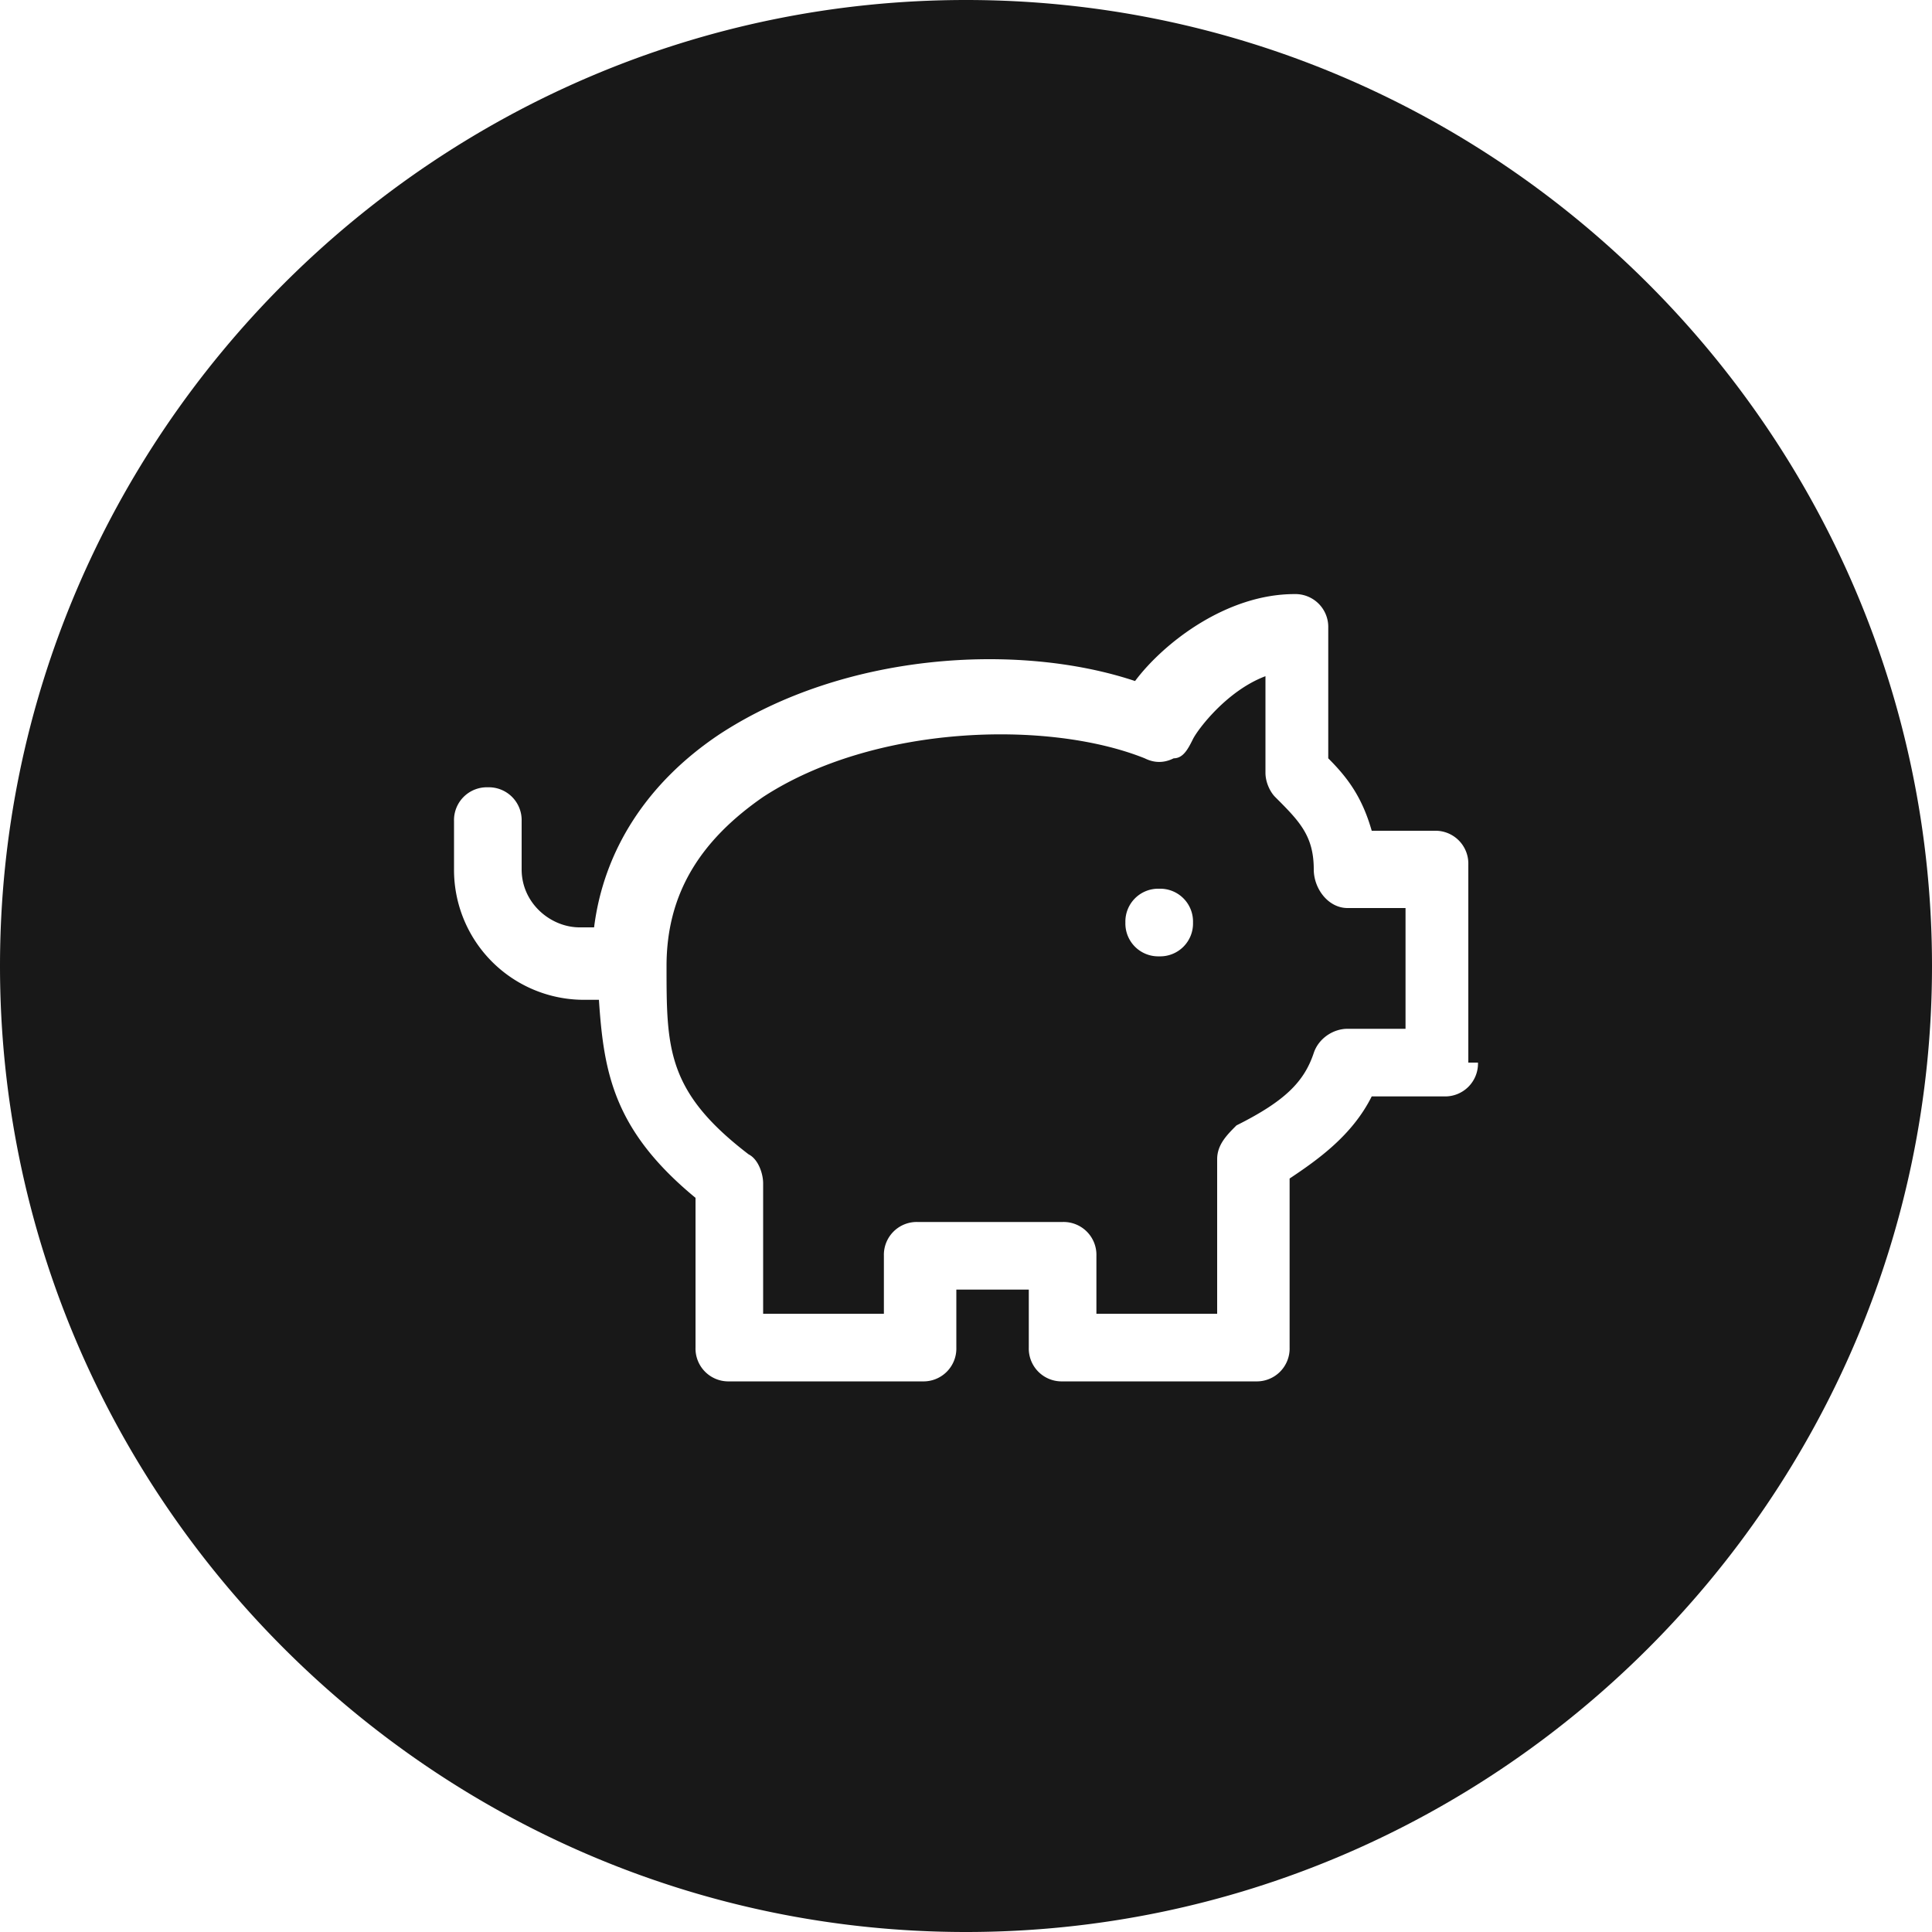
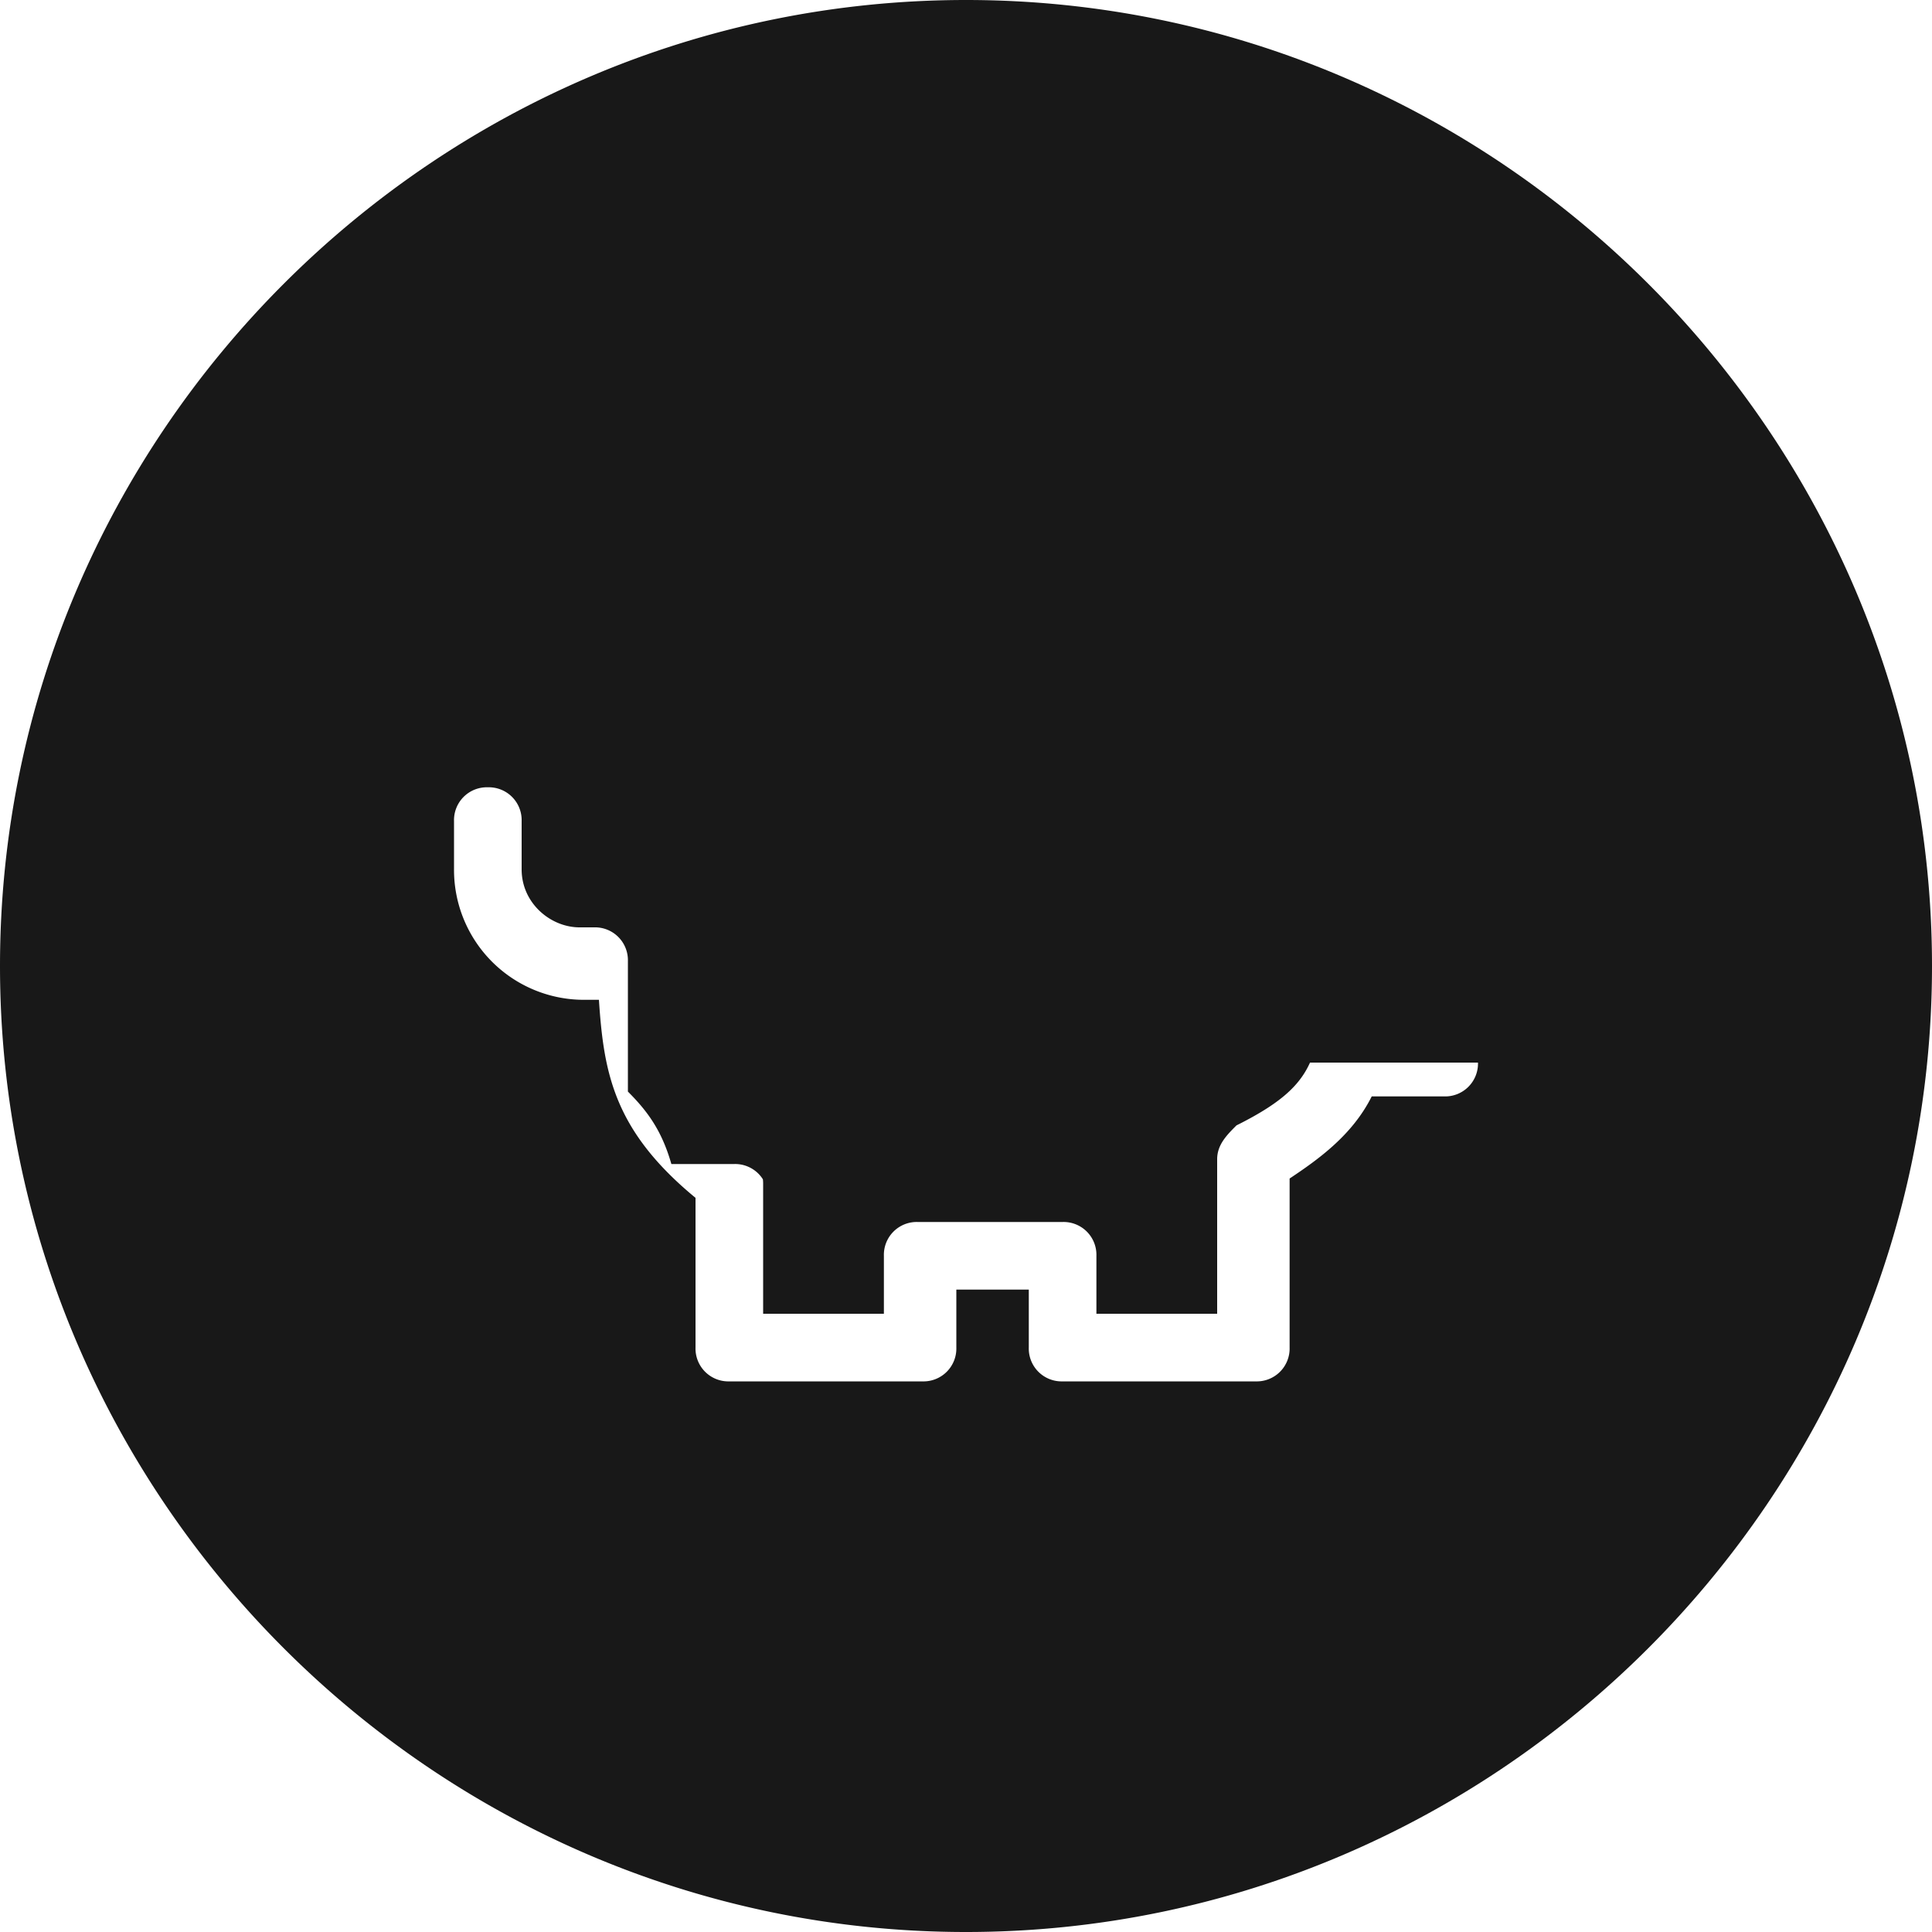
<svg xmlns="http://www.w3.org/2000/svg" viewBox="0 0 40 40" width="40" height="40">
-   <path d="M27.2 18c0-.7-.3-1-.8-1.5-.1-.1-.2-.3-.2-.5v-2c-.8.3-1.4 1.1-1.5 1.3s-.2.4-.4.4c-.2.1-.4.1-.6 0-2-.8-5.6-.7-7.9.8-1.3.9-2 2-2 3.5 0 1.7 0 2.6 1.7 3.9.2.1.3.4.3.6v2.7h2.5V26a.68.68 0 0 1 .7-.7h3a.68.68 0 0 1 .7.7v1.2h2.5V24c0-.3.2-.5.4-.7 1-.5 1.4-.9 1.6-1.5.1-.3.4-.5.7-.5h1.2v-2.5h-1.2c-.4 0-.7-.4-.7-.8zM24 19.8a.68.68 0 0 1-.7-.7.68.68 0 0 1 .7-.7h0a.68.68 0 0 1 .7.7.68.68 0 0 1-.7.7zM20 0C9 0 0 9 0 20s9 20 20 20 20-9 20-20S31 0 20 0zm10.6 22a.68.68 0 0 1-.7.7h-1.5c-.4.8-1.1 1.3-1.7 1.7v3.5a.68.68 0 0 1-.7.7h-4a.68.68 0 0 1-.7-.7v-1.2h-1.5v1.2a.68.68 0 0 1-.7.7h-4a.68.68 0 0 1-.7-.7v-3.1c-1.7-1.4-1.9-2.6-2-4.1h-.3A2.69 2.69 0 0 1 9.4 18v-1a.68.68 0 0 1 .7-.7.68.68 0 0 1 .7.7v1c0 .7.6 1.2 1.2 1.2h.3c.2-1.6 1.1-3 2.6-4 2.6-1.7 6.2-1.9 8.6-1.1.6-.8 1.9-1.8 3.3-1.8a.68.68 0 0 1 .7.7v2.7c.4.4.7.8.9 1.5h1.3a.68.68 0 0 1 .7.7V22z" fill="#181818" />
+   <path d="M27.2 18c0-.7-.3-1-.8-1.5-.1-.1-.2-.3-.2-.5v-2c-.8.3-1.4 1.1-1.5 1.3s-.2.4-.4.4c-.2.1-.4.1-.6 0-2-.8-5.6-.7-7.9.8-1.3.9-2 2-2 3.5 0 1.7 0 2.6 1.7 3.9.2.1.3.4.3.6v2.7h2.5V26a.68.68 0 0 1 .7-.7h3a.68.68 0 0 1 .7.7v1.2h2.5V24c0-.3.2-.5.4-.7 1-.5 1.4-.9 1.6-1.5.1-.3.4-.5.7-.5h1.2v-2.5h-1.2c-.4 0-.7-.4-.7-.8zM24 19.8a.68.68 0 0 1-.7-.7.68.68 0 0 1 .7-.7h0a.68.68 0 0 1 .7.7.68.68 0 0 1-.7.7zM20 0C9 0 0 9 0 20s9 20 20 20 20-9 20-20S31 0 20 0zm10.6 22a.68.68 0 0 1-.7.7h-1.5c-.4.8-1.1 1.3-1.7 1.7v3.5a.68.68 0 0 1-.7.7h-4a.68.68 0 0 1-.7-.7v-1.2h-1.5v1.2a.68.68 0 0 1-.7.7h-4a.68.68 0 0 1-.7-.7v-3.1c-1.7-1.4-1.9-2.6-2-4.1h-.3A2.69 2.69 0 0 1 9.4 18v-1a.68.68 0 0 1 .7-.7.68.68 0 0 1 .7.7v1c0 .7.6 1.2 1.2 1.2h.3a.68.68 0 0 1 .7.7v2.7c.4.4.7.8.9 1.5h1.3a.68.68 0 0 1 .7.7V22z" fill="#181818" />
</svg>